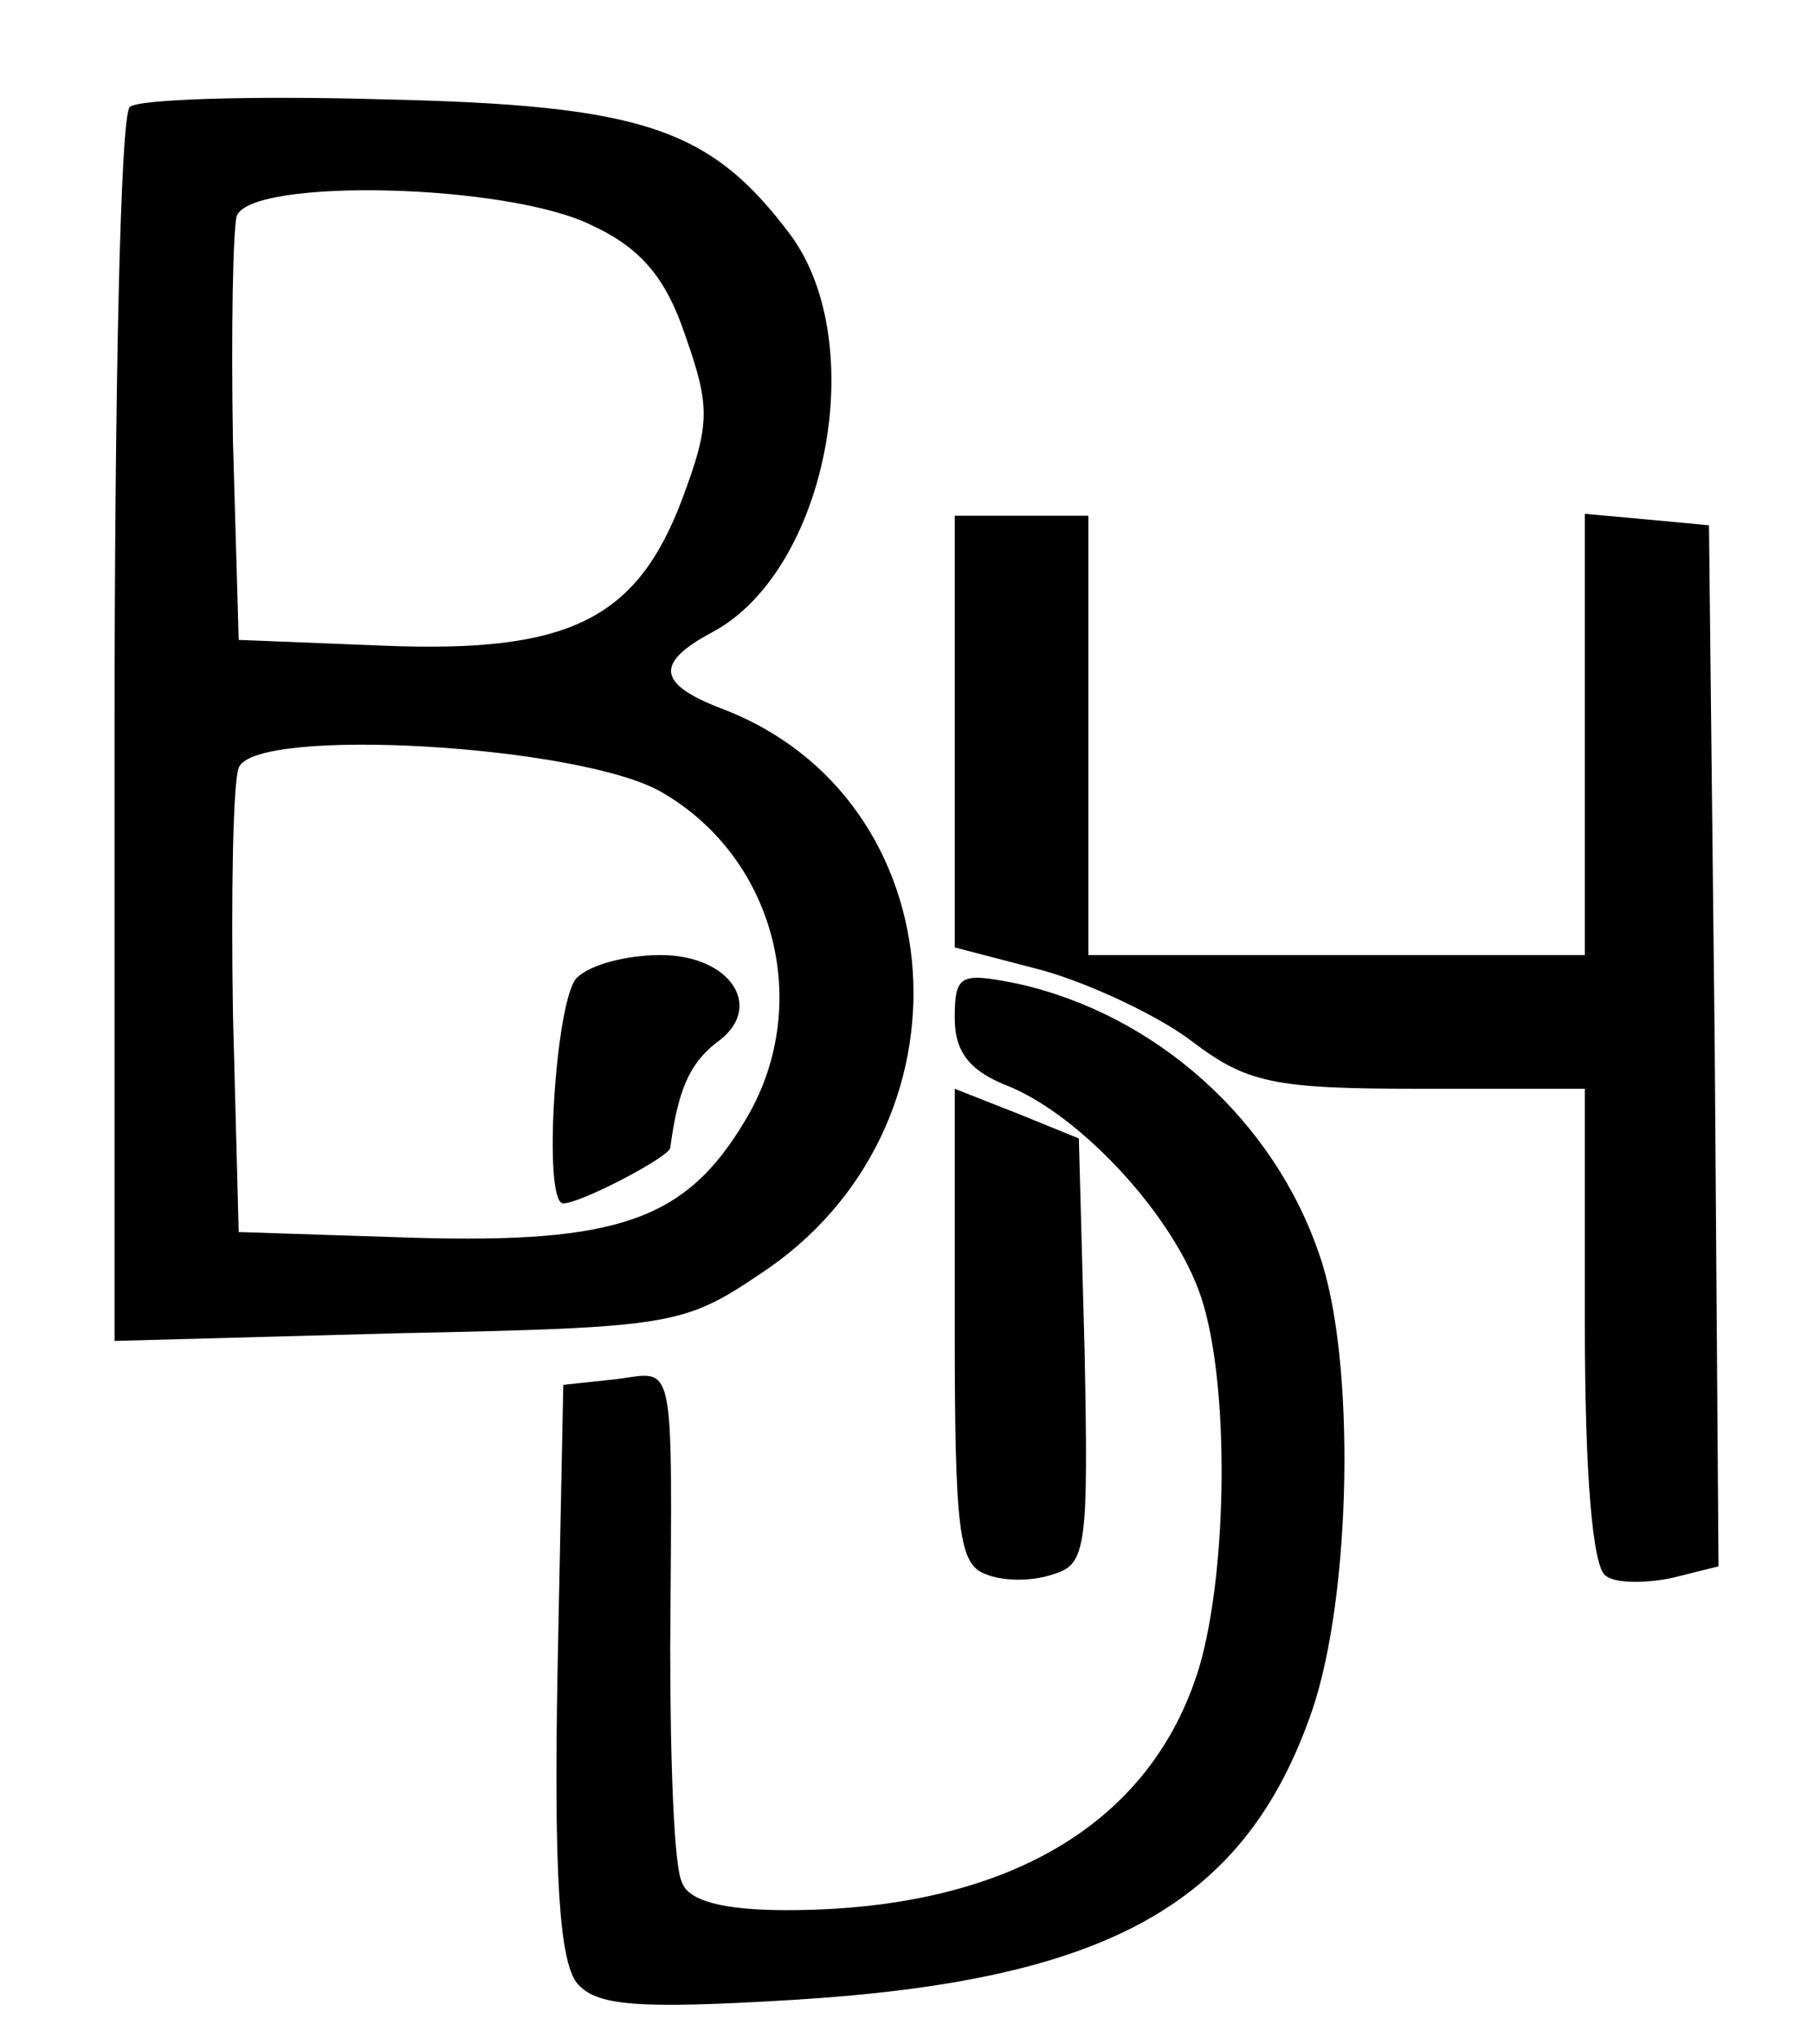
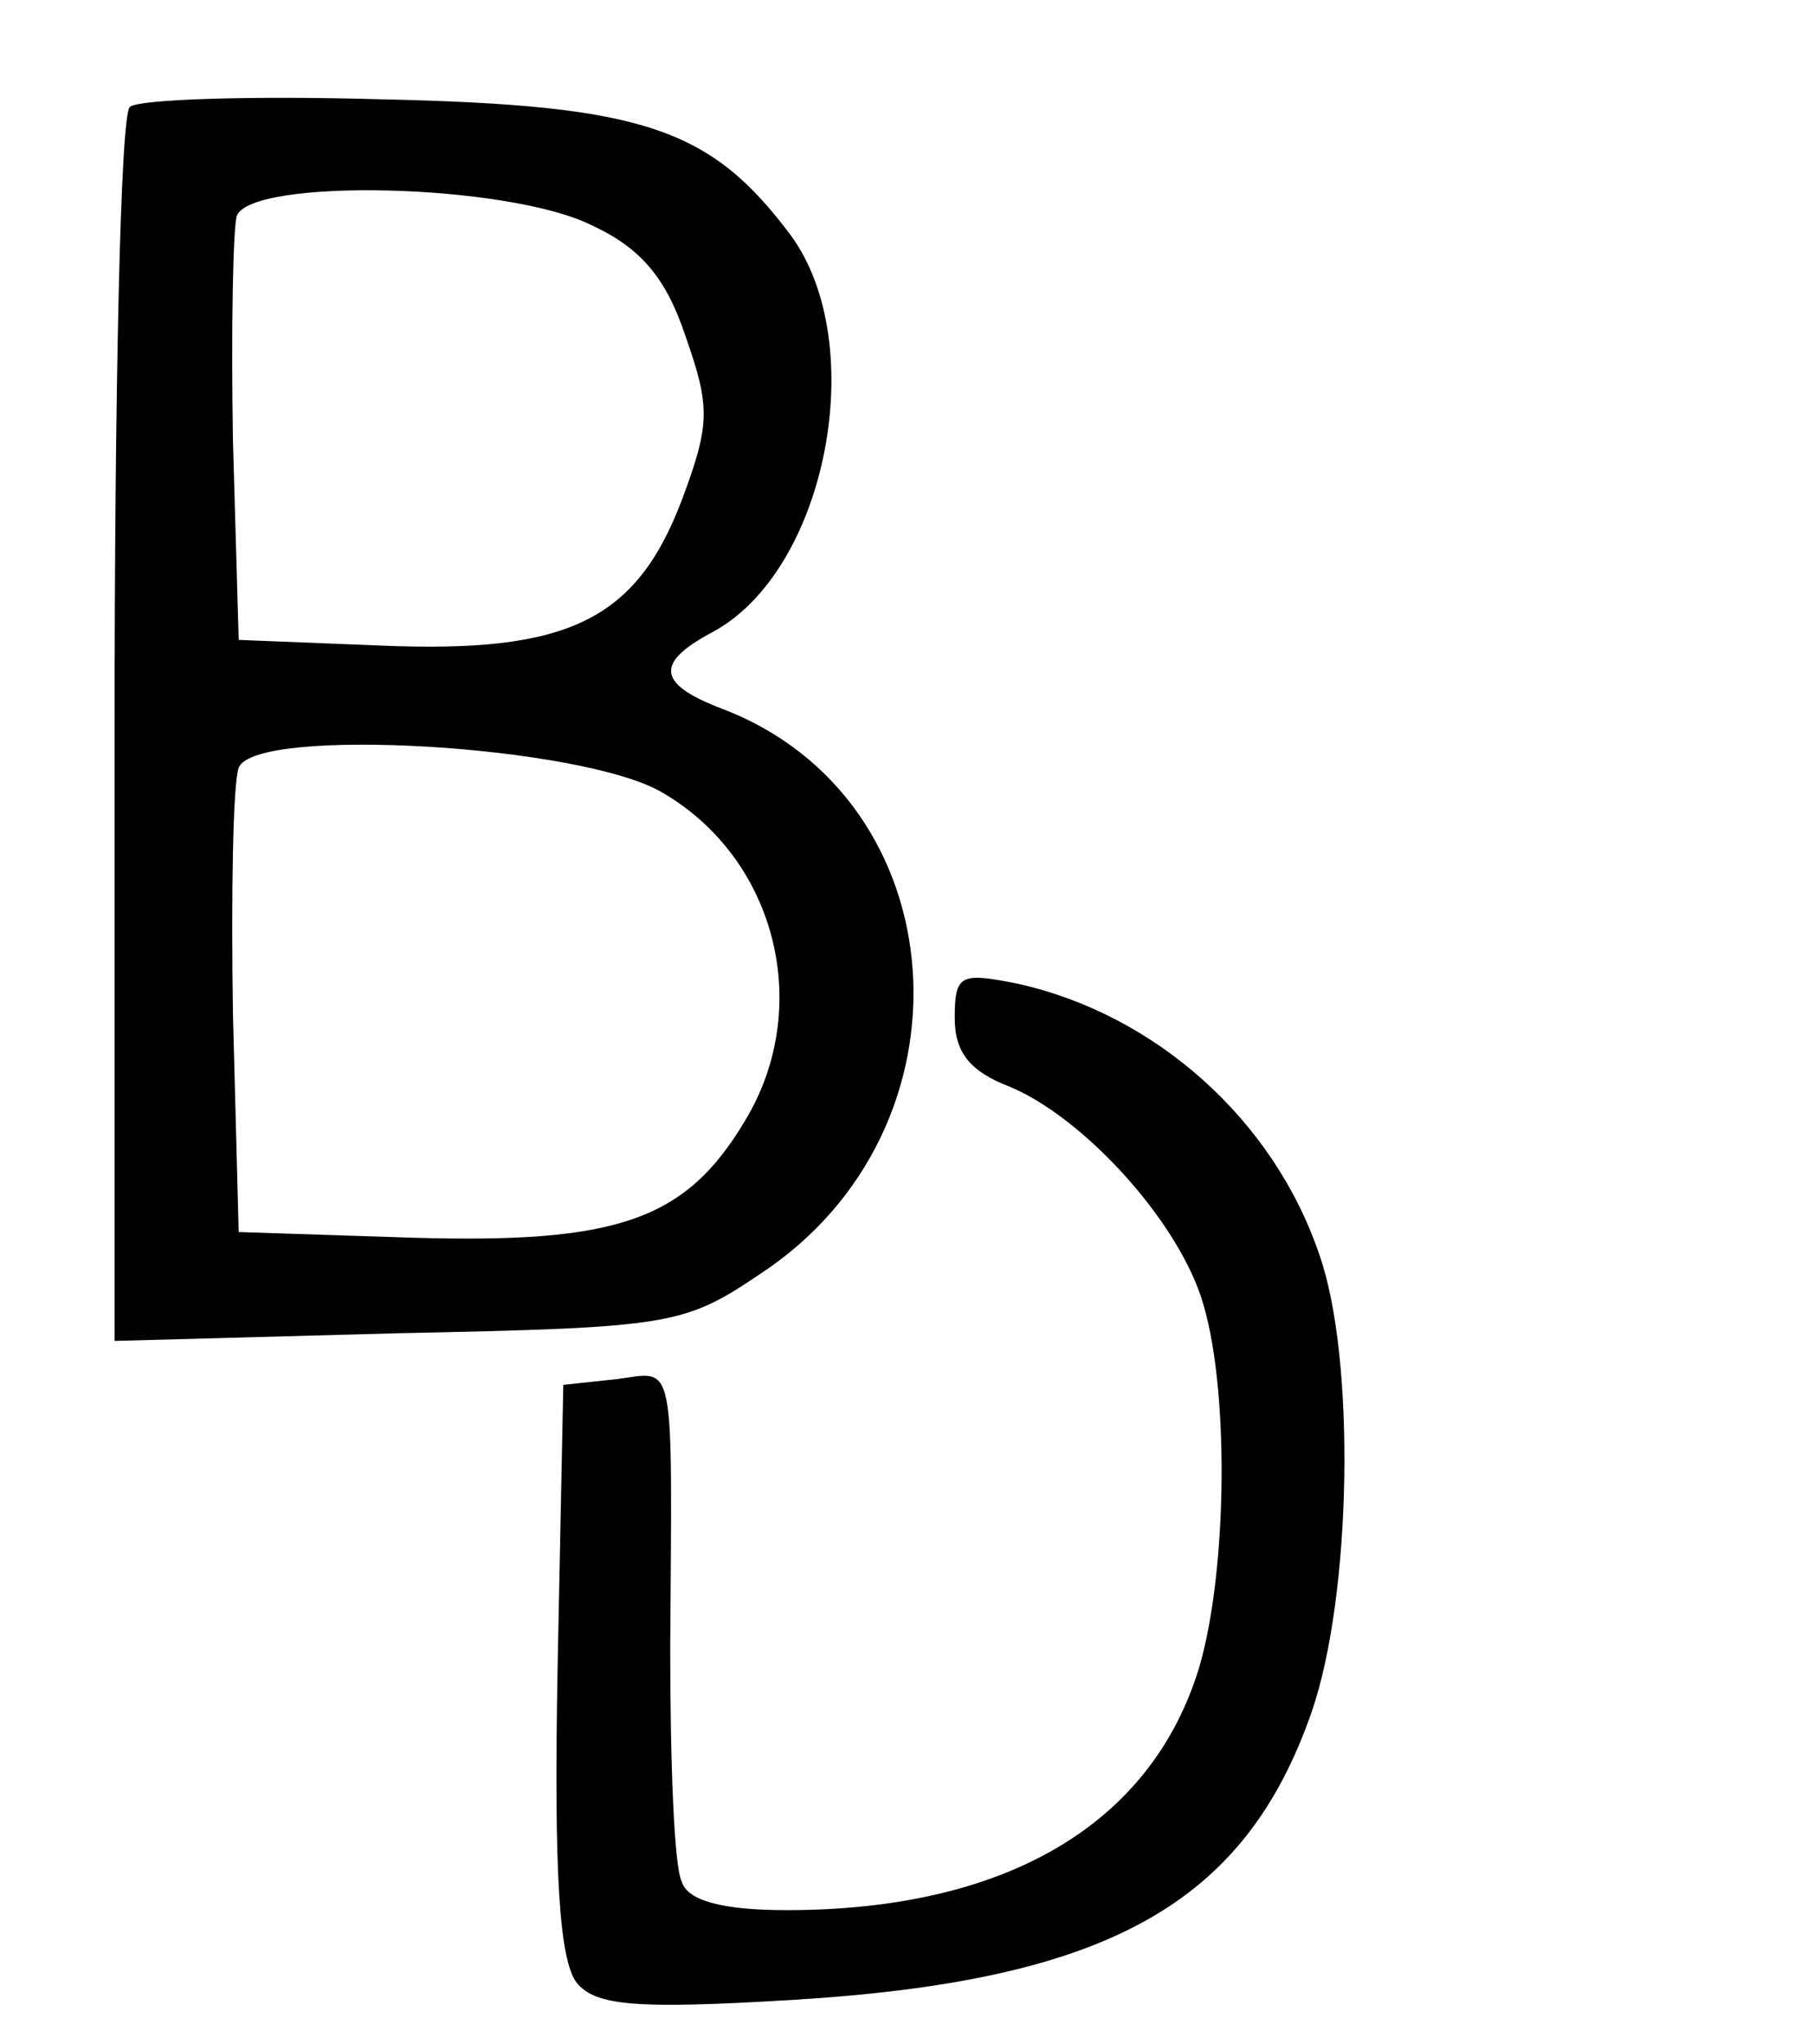
<svg xmlns="http://www.w3.org/2000/svg" version="1.0" width="95pt" height="107pt" viewBox="0 0 95 107" preserveAspectRatio="xMidYMid meet">
  <g transform="translate(0,107) scale(0.1,-0.1)" fill="#000000" stroke="none">
    <path d="M68 1014 c-5 -4 -8 -151 -8 -327 l0 -319 148 4 c143 3 150 4 190 31 116 76 104 249 -20 296 -34 13 -35 24 -5 40 60 32 83 151 41 208 -42 56 -77 68 -214 71 -69 2 -128 0 -132 -4z m242 -62 c26 -12 39 -28 49 -58 13 -37 13 -46 -2 -86 -24 -63 -60 -80 -157 -76 l-75 3 -3 104 c-1 58 0 111 2 118 8 20 142 17 186 -5z m37 -297 c60 -35 79 -113 43 -172 -31 -52 -67 -64 -173 -61 l-92 3 -3 114 c-1 63 0 121 3 129 8 22 180 12 222 -13z" />
-     <path d="M302 558 c-11 -11 -18 -118 -7 -118 9 0 55 24 56 29 4 30 10 44 24 55 26 18 8 46 -29 46 -18 0 -37 -5 -44 -12z" />
-     <path d="M500 687 l0 -113 46 -12 c25 -7 61 -24 78 -37 29 -22 43 -25 119 -25 l87 0 0 -124 c0 -77 4 -127 11 -131 5 -4 21 -4 35 -1 l24 6 -2 273 -3 272 -32 3 -33 3 0 -115 0 -116 -130 0 -130 0 0 115 0 115 -35 0 -35 0 0 -113z" />
    <path d="M500 537 c0 -18 8 -28 29 -36 38 -16 86 -68 100 -110 15 -45 14 -143 -1 -194 -25 -82 -101 -127 -216 -127 -34 0 -52 5 -55 15 -4 8 -6 63 -6 122 1 155 3 145 -28 141 l-28 -3 -3 -149 c-2 -108 1 -152 10 -164 10 -12 30 -14 113 -9 165 10 237 50 272 151 21 61 23 185 4 239 -24 71 -86 126 -158 142 -30 6 -33 5 -33 -18z" />
-     <path d="M500 376 c0 -106 2 -125 16 -130 9 -4 25 -4 36 0 17 5 18 15 16 117 l-3 111 -32 13 -33 13 0 -124z" />
  </g>
</svg>